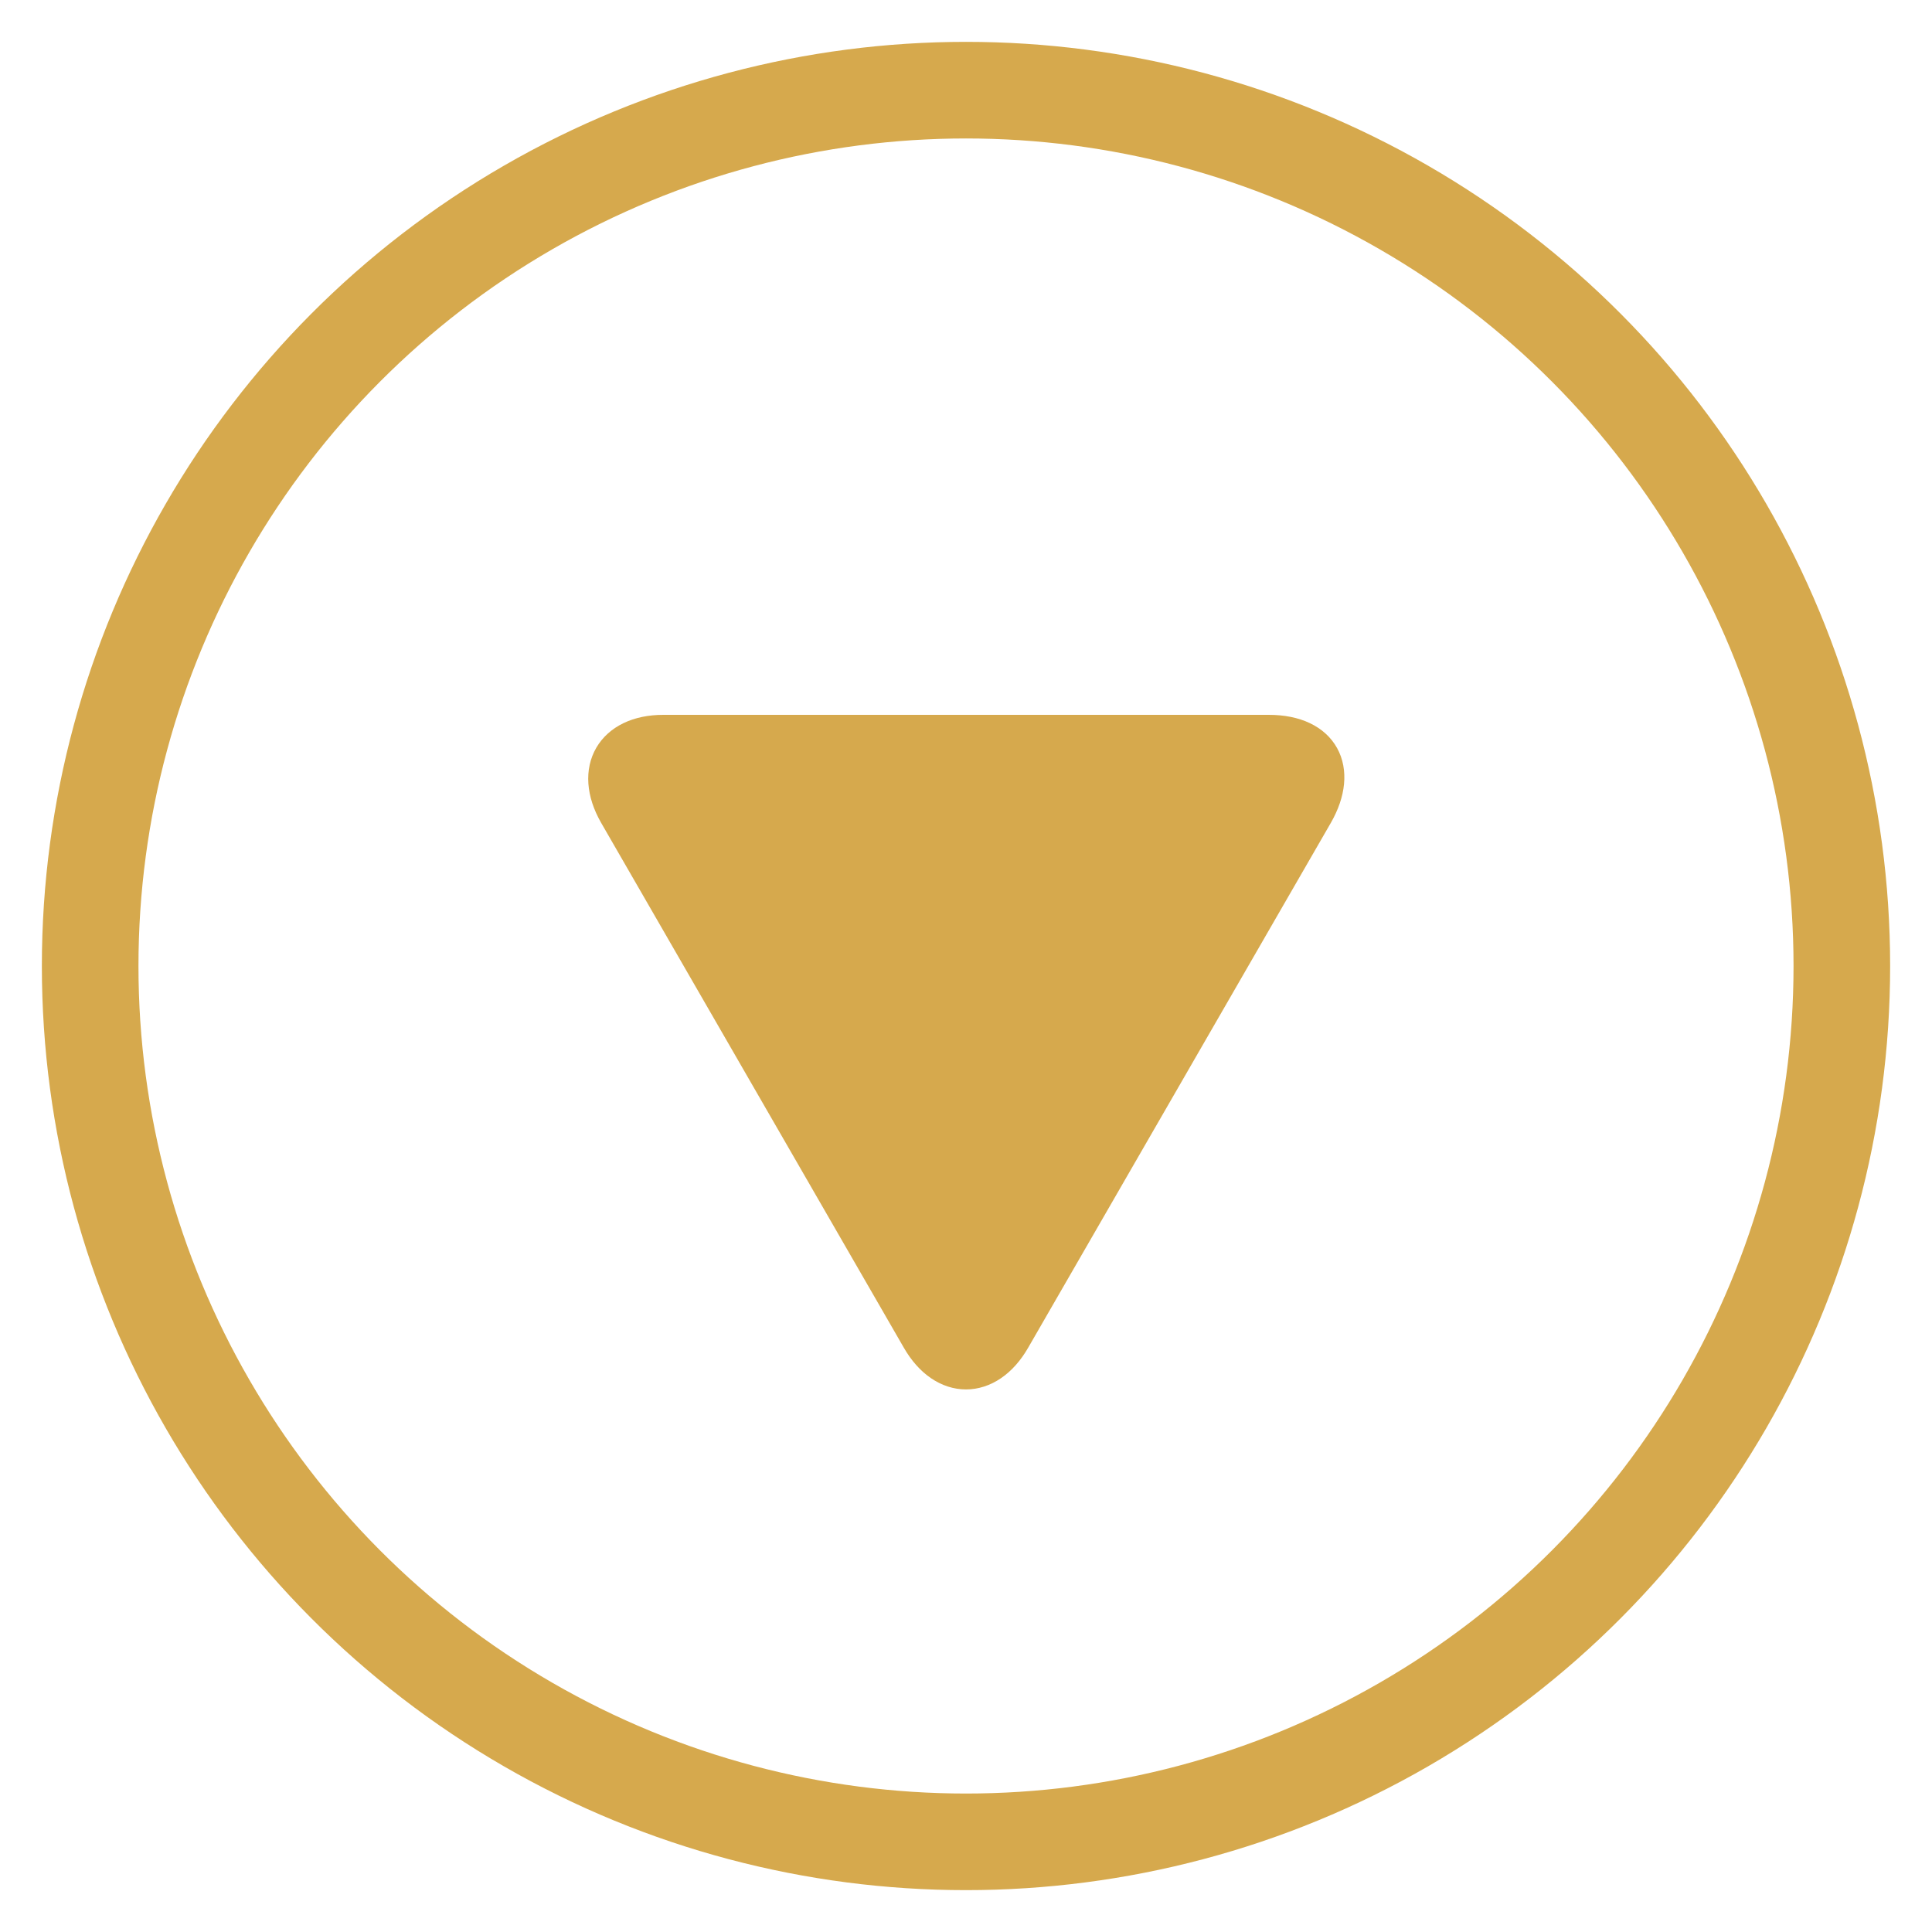
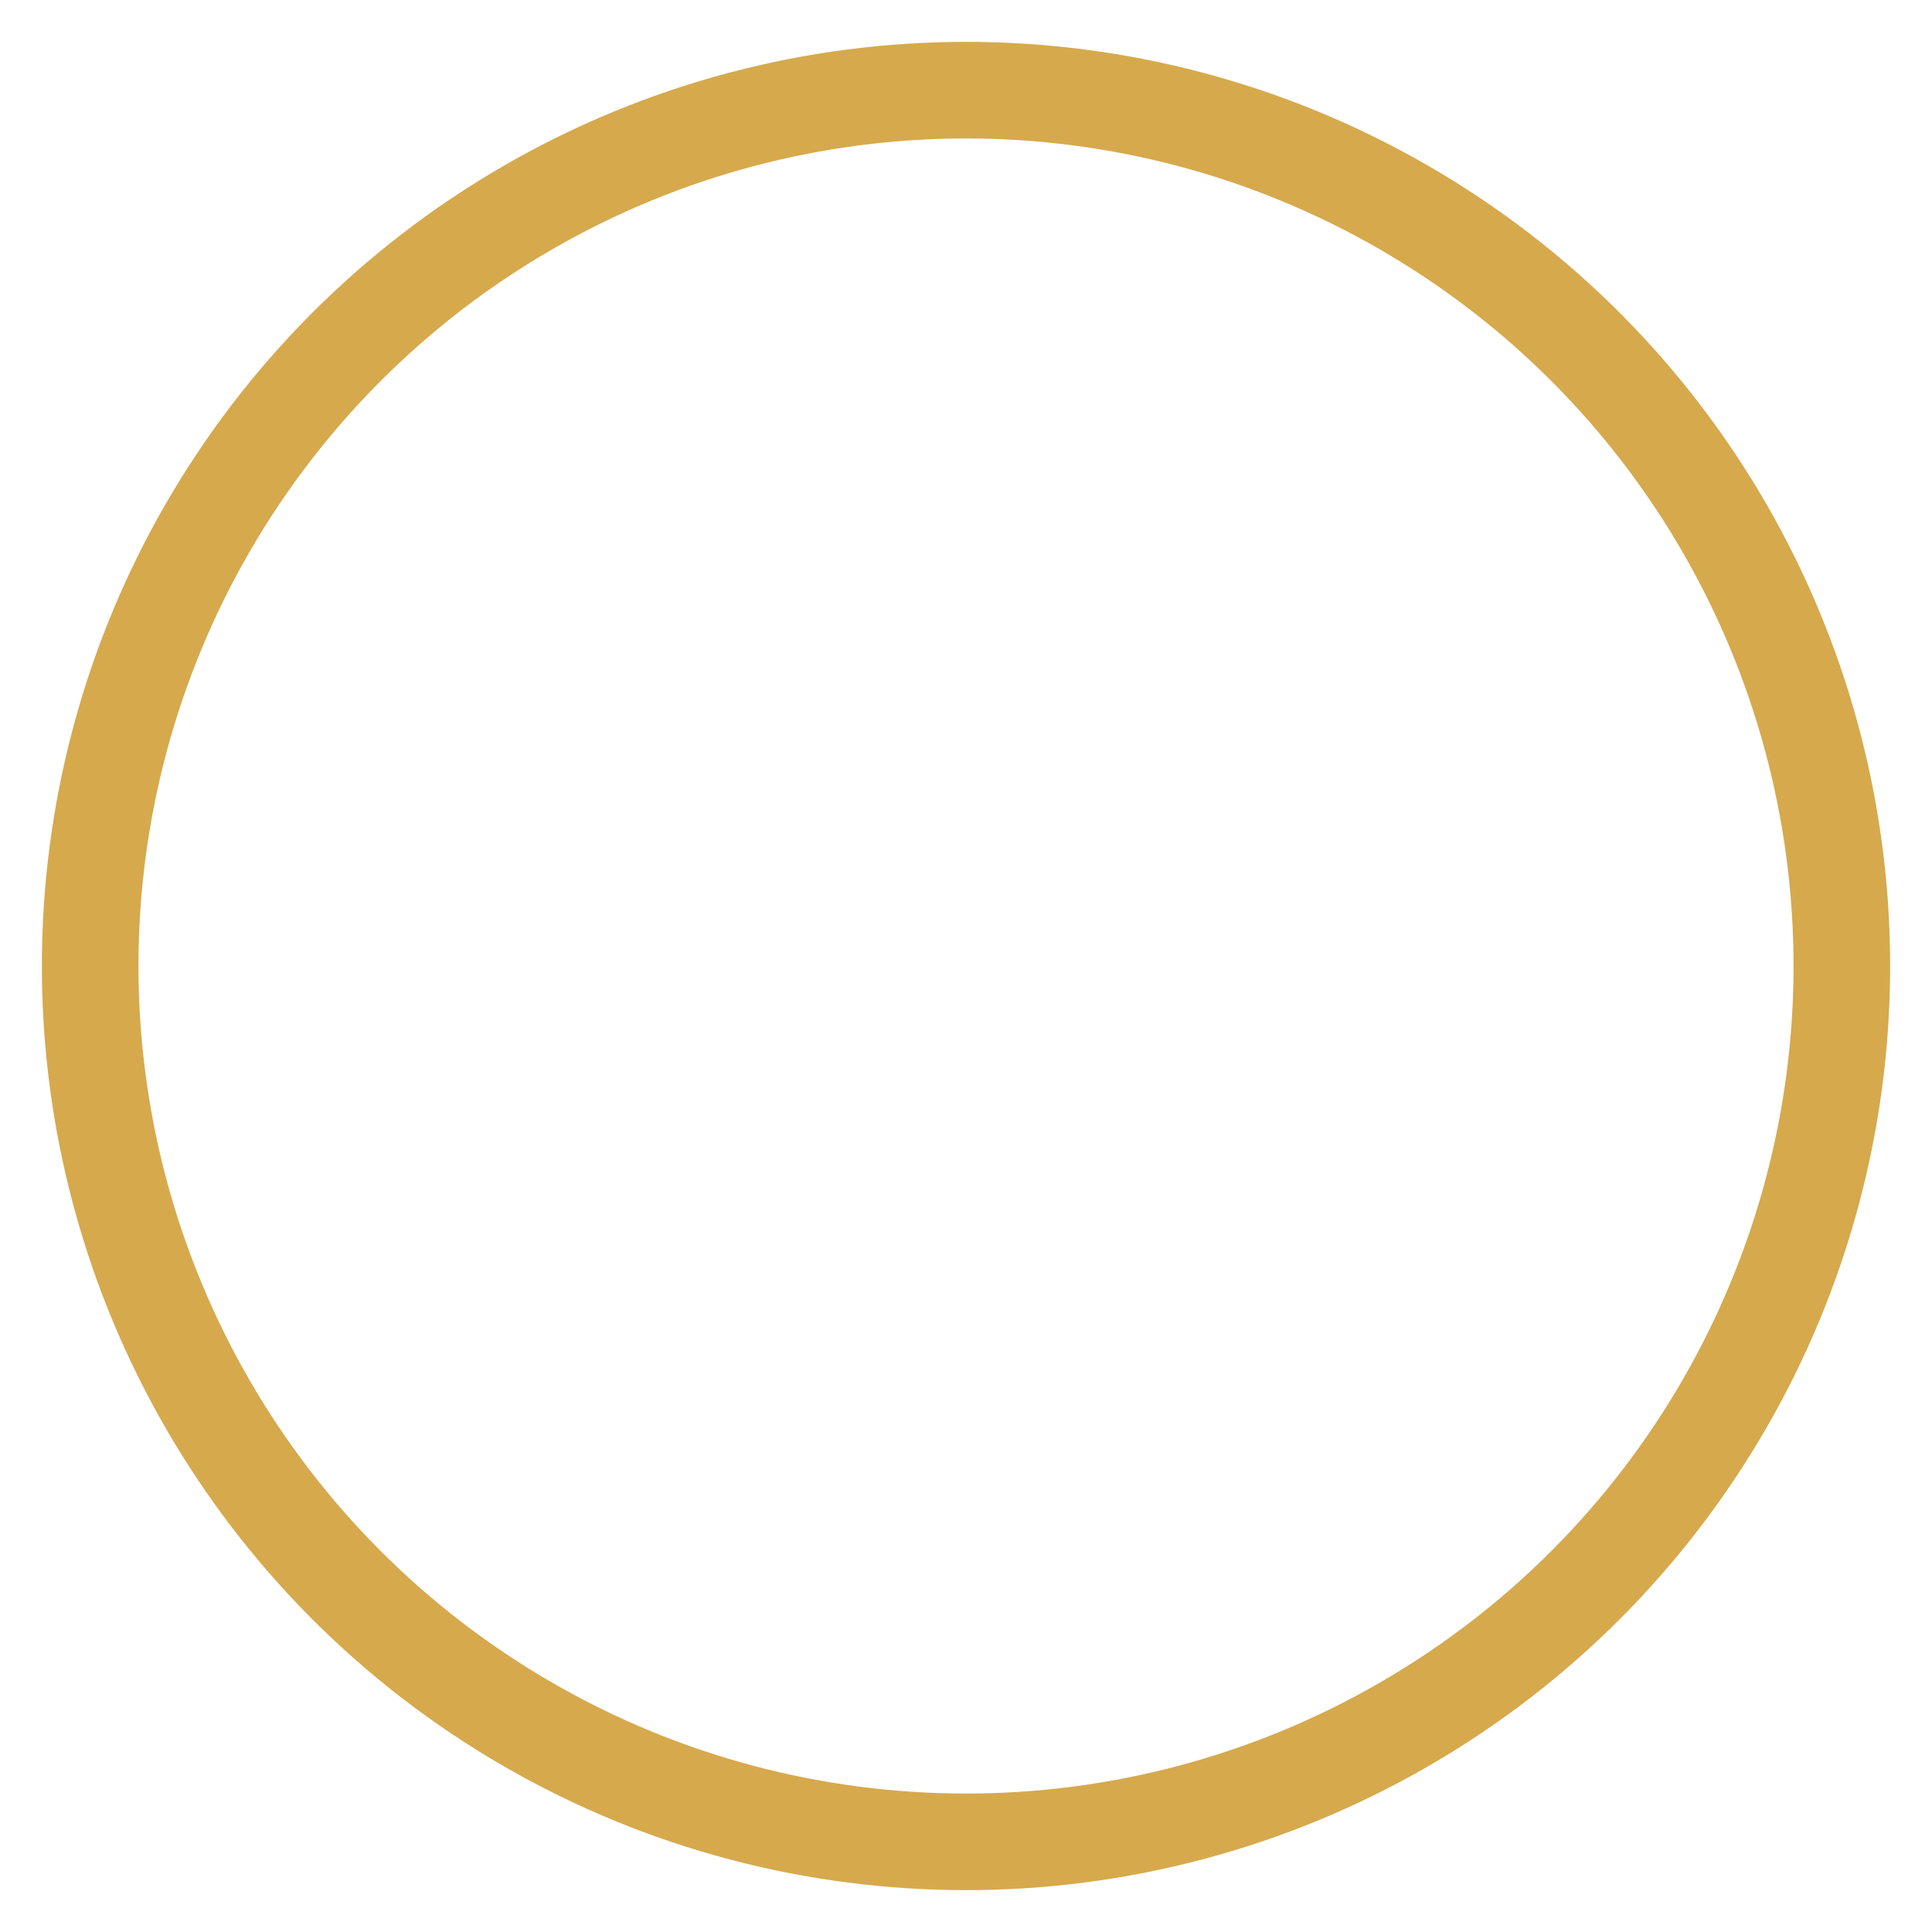
<svg xmlns="http://www.w3.org/2000/svg" version="1.1" id="Capa_1" x="0px" y="0px" width="60px" height="60px" viewBox="0 0 60 60" style="enable-background:new 0 0 60 60;" xml:space="preserve">
  <style type="text/css">
	.st0{opacity:0.8;fill:none;stroke:#CC9321;stroke-width:3;stroke-miterlimit:10;enable-background:new    ;}
	.st1{opacity:0.8;enable-background:new    ;}
	.st2{fill:#CC9321;stroke:#CC9321;stroke-miterlimit:10;}
</style>
  <circle class="st0" cx="30" cy="30" r="27.2" />
  <g class="st1">
-     <path class="st2" d="M20.6,22.7c-1.6,0-2.3,1.2-1.5,2.6l9.4,16.3c0.8,1.4,2.2,1.4,3,0l9.4-16.3c0.8-1.4,0.2-2.6-1.5-2.6H20.6z" />
-   </g>
+     </g>
</svg>